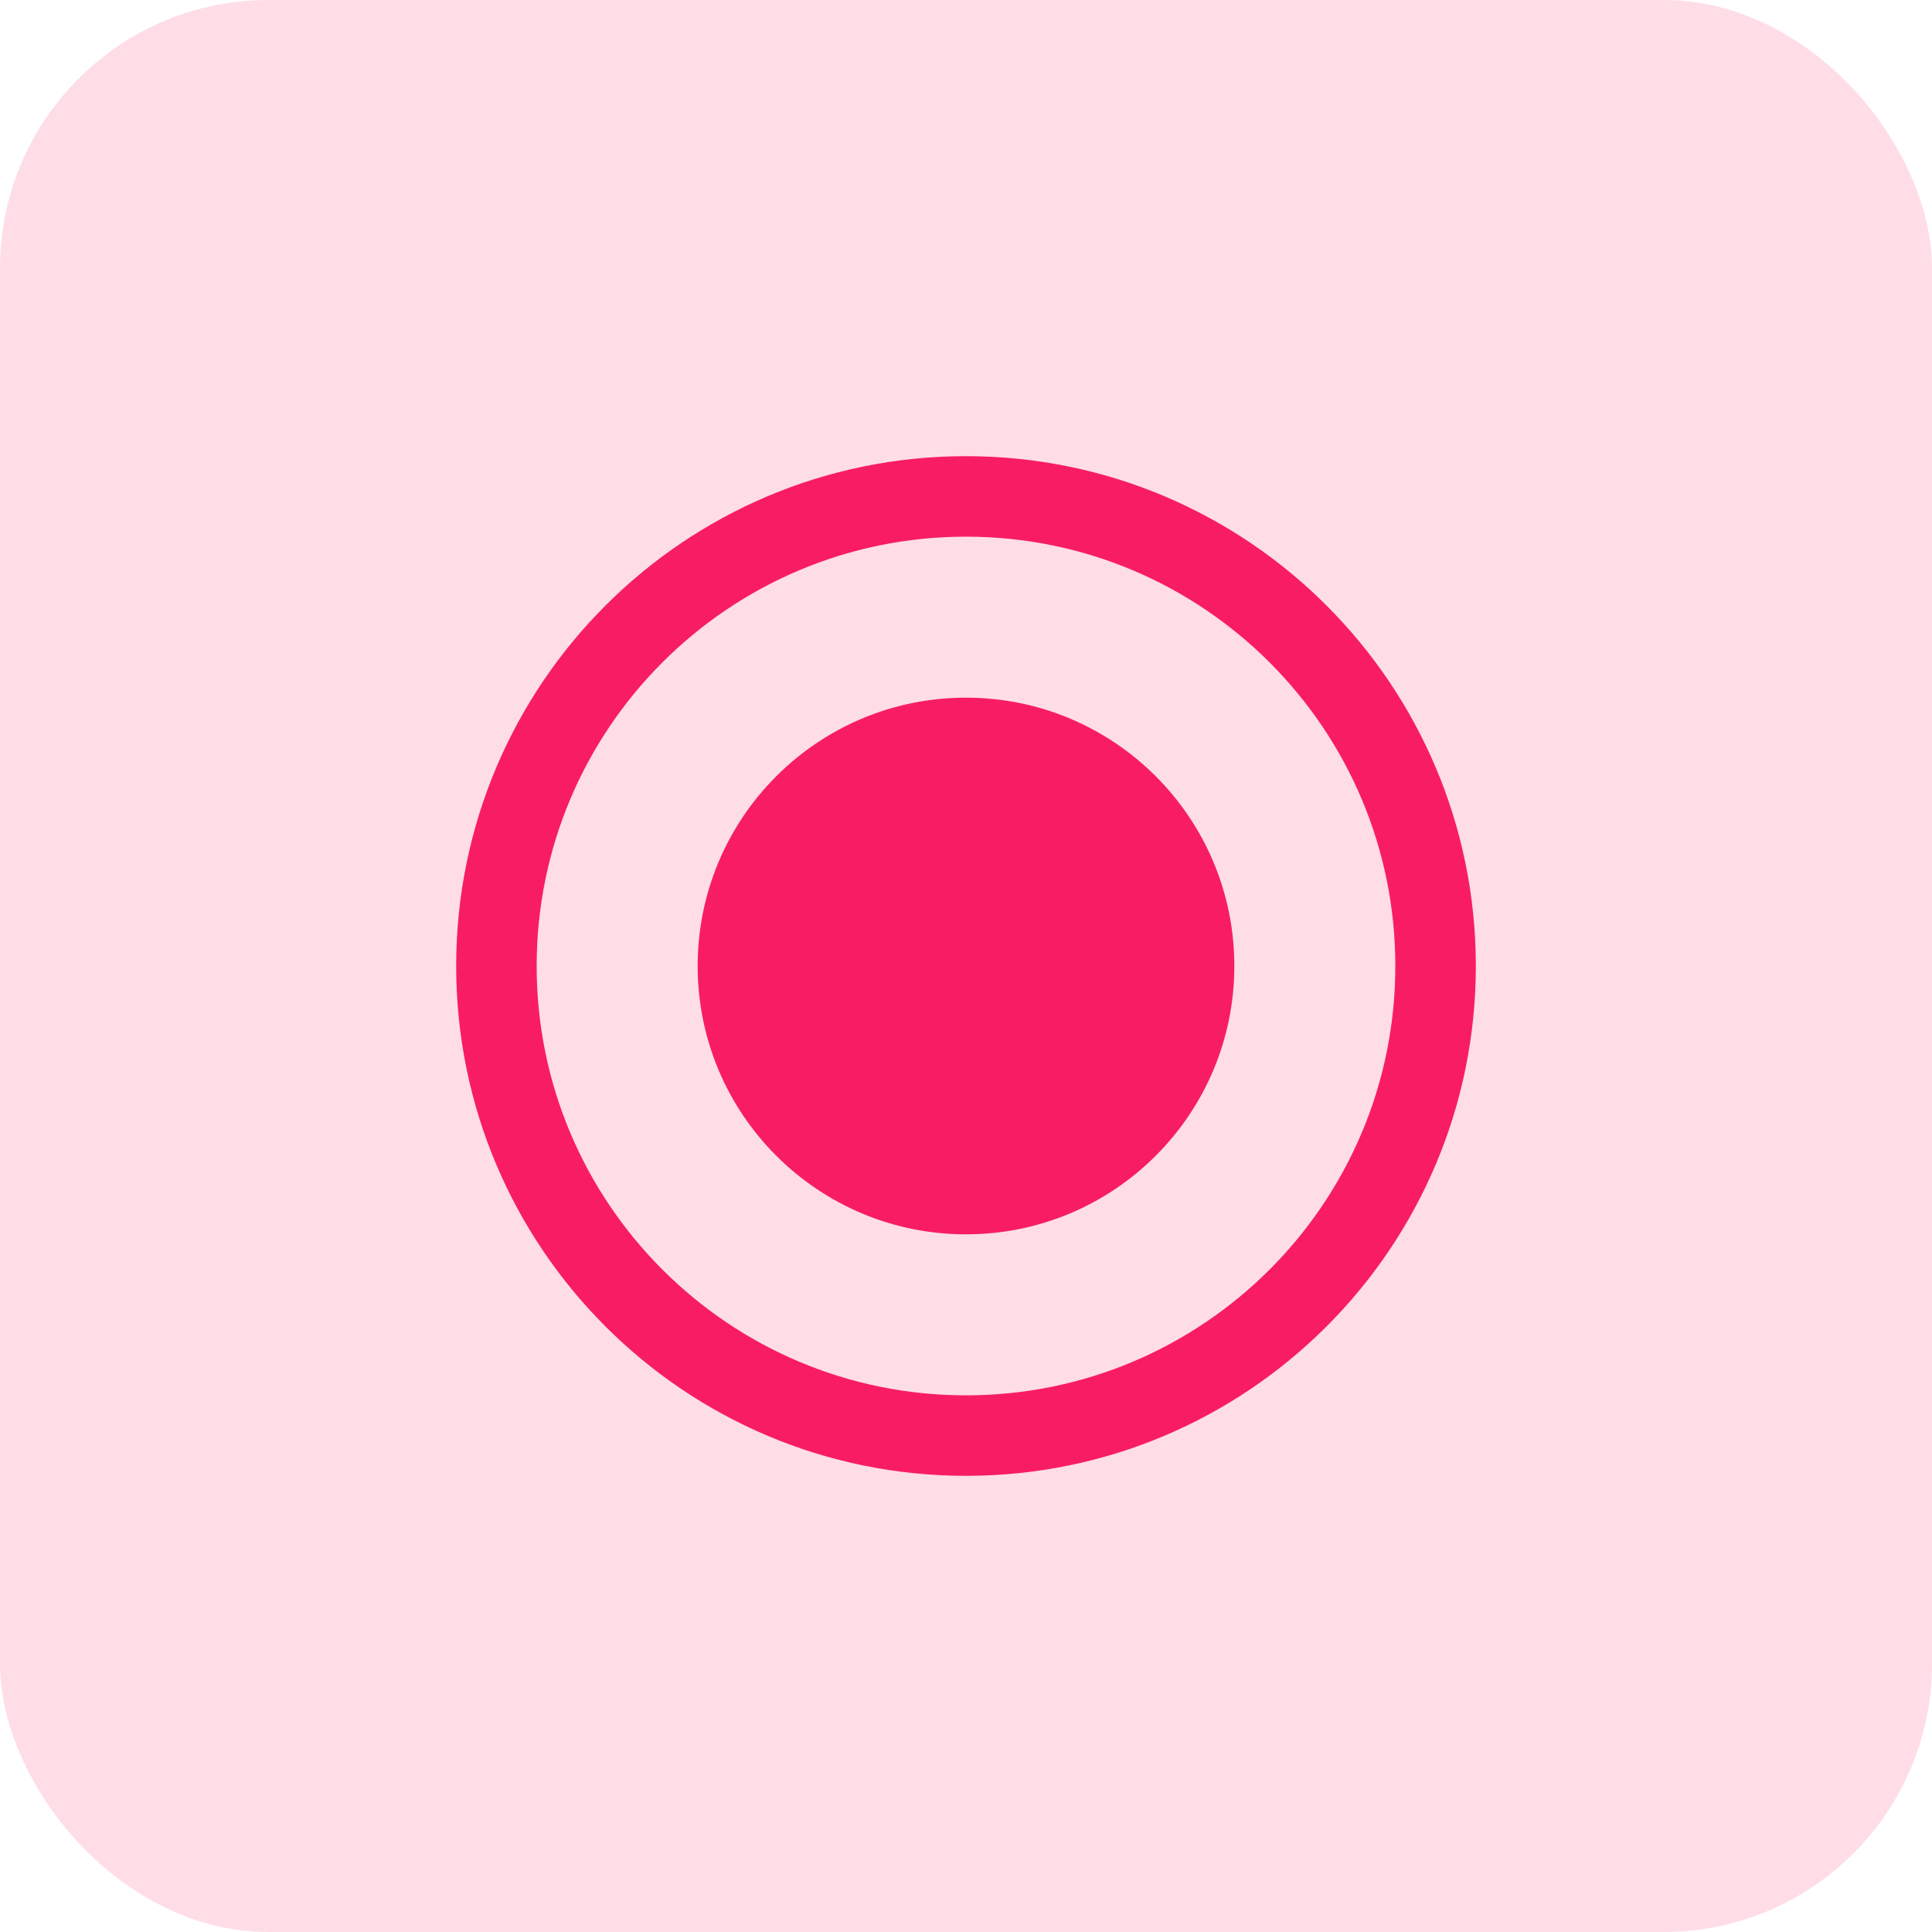
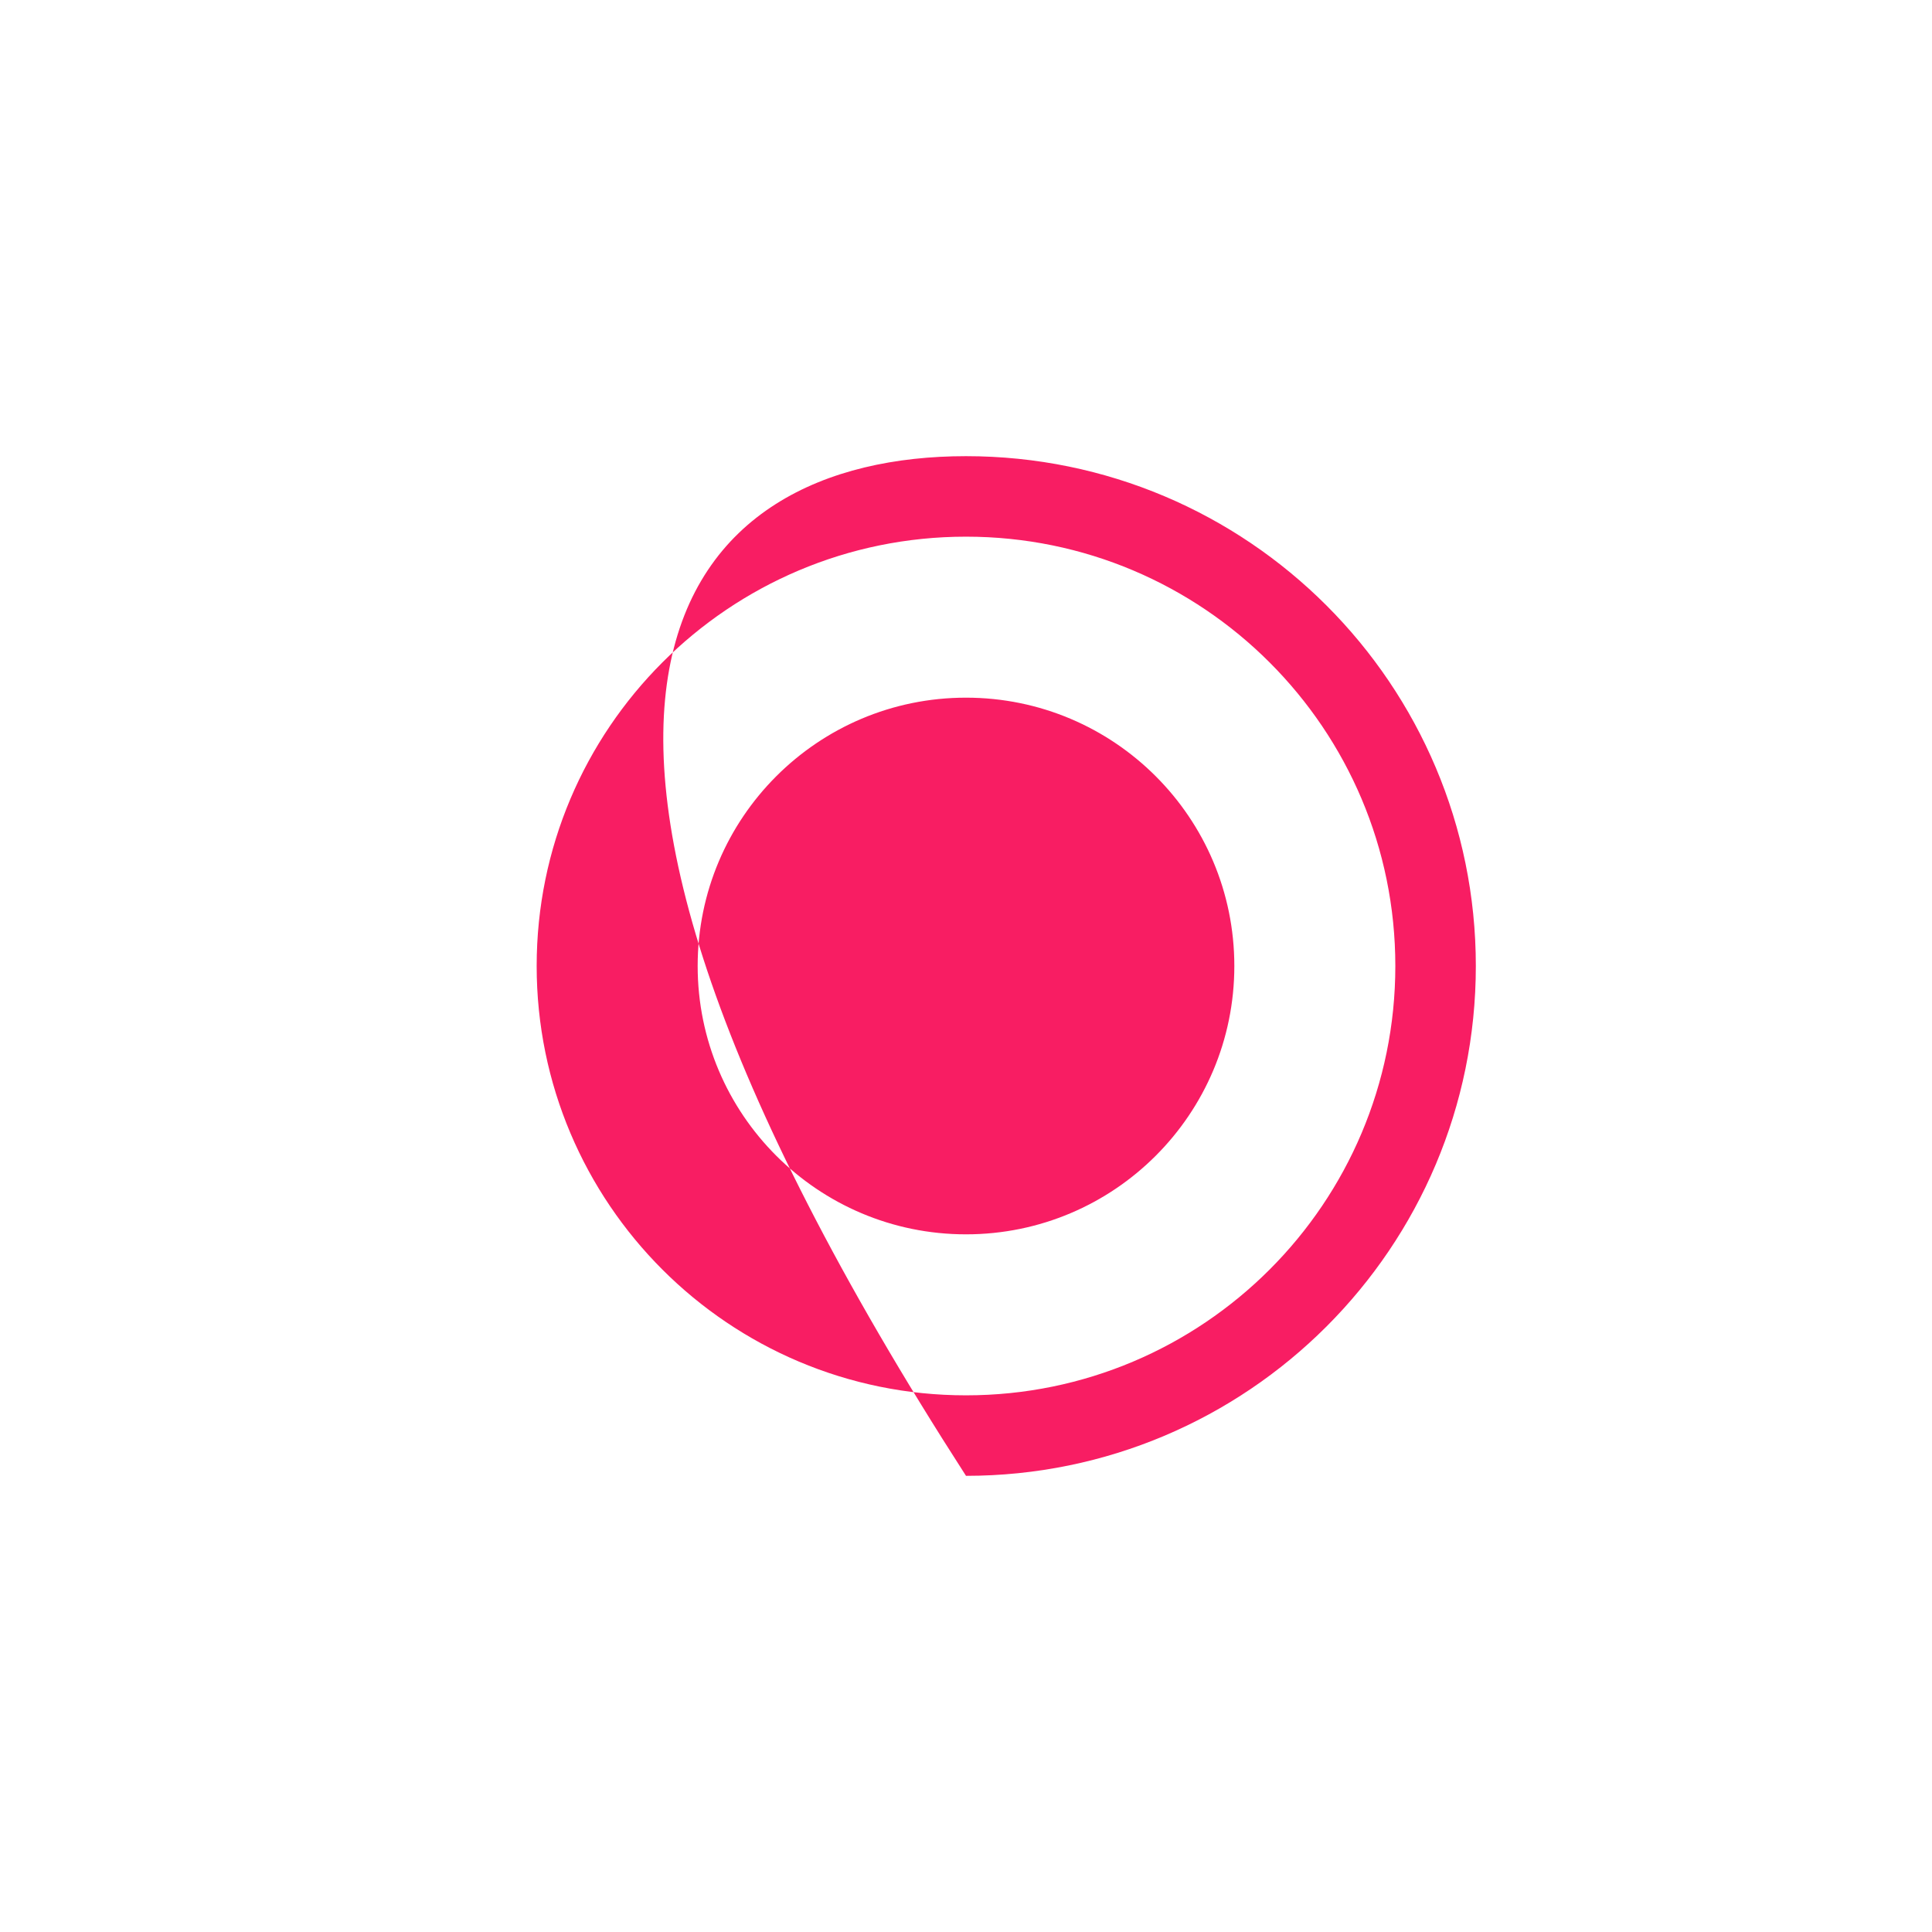
<svg xmlns="http://www.w3.org/2000/svg" width="72" height="72" viewBox="0 0 72 72" fill="none">
-   <rect width="72" height="72" rx="10" fill="#F81D63" fill-opacity="0.15" />
-   <path fill-rule="evenodd" clip-rule="evenodd" d="M52 36C52 44.837 44.837 52 36 52C27.163 52 20 44.837 20 36C20 27.163 27.163 20 36 20C44.837 20 52 27.163 52 36ZM55 36C55 46.493 46.493 55 36 55C25.507 55 17 46.493 17 36C17 25.507 25.507 17 36 17C46.493 17 55 25.507 55 36ZM36 46C41.523 46 46 41.523 46 36C46 30.477 41.523 26 36 26C30.477 26 26 30.477 26 36C26 41.523 30.477 46 36 46Z" fill="#F81D63" />
+   <path fill-rule="evenodd" clip-rule="evenodd" d="M52 36C52 44.837 44.837 52 36 52C27.163 52 20 44.837 20 36C20 27.163 27.163 20 36 20C44.837 20 52 27.163 52 36ZM55 36C55 46.493 46.493 55 36 55C17 25.507 25.507 17 36 17C46.493 17 55 25.507 55 36ZM36 46C41.523 46 46 41.523 46 36C46 30.477 41.523 26 36 26C30.477 26 26 30.477 26 36C26 41.523 30.477 46 36 46Z" fill="#F81D63" />
</svg>